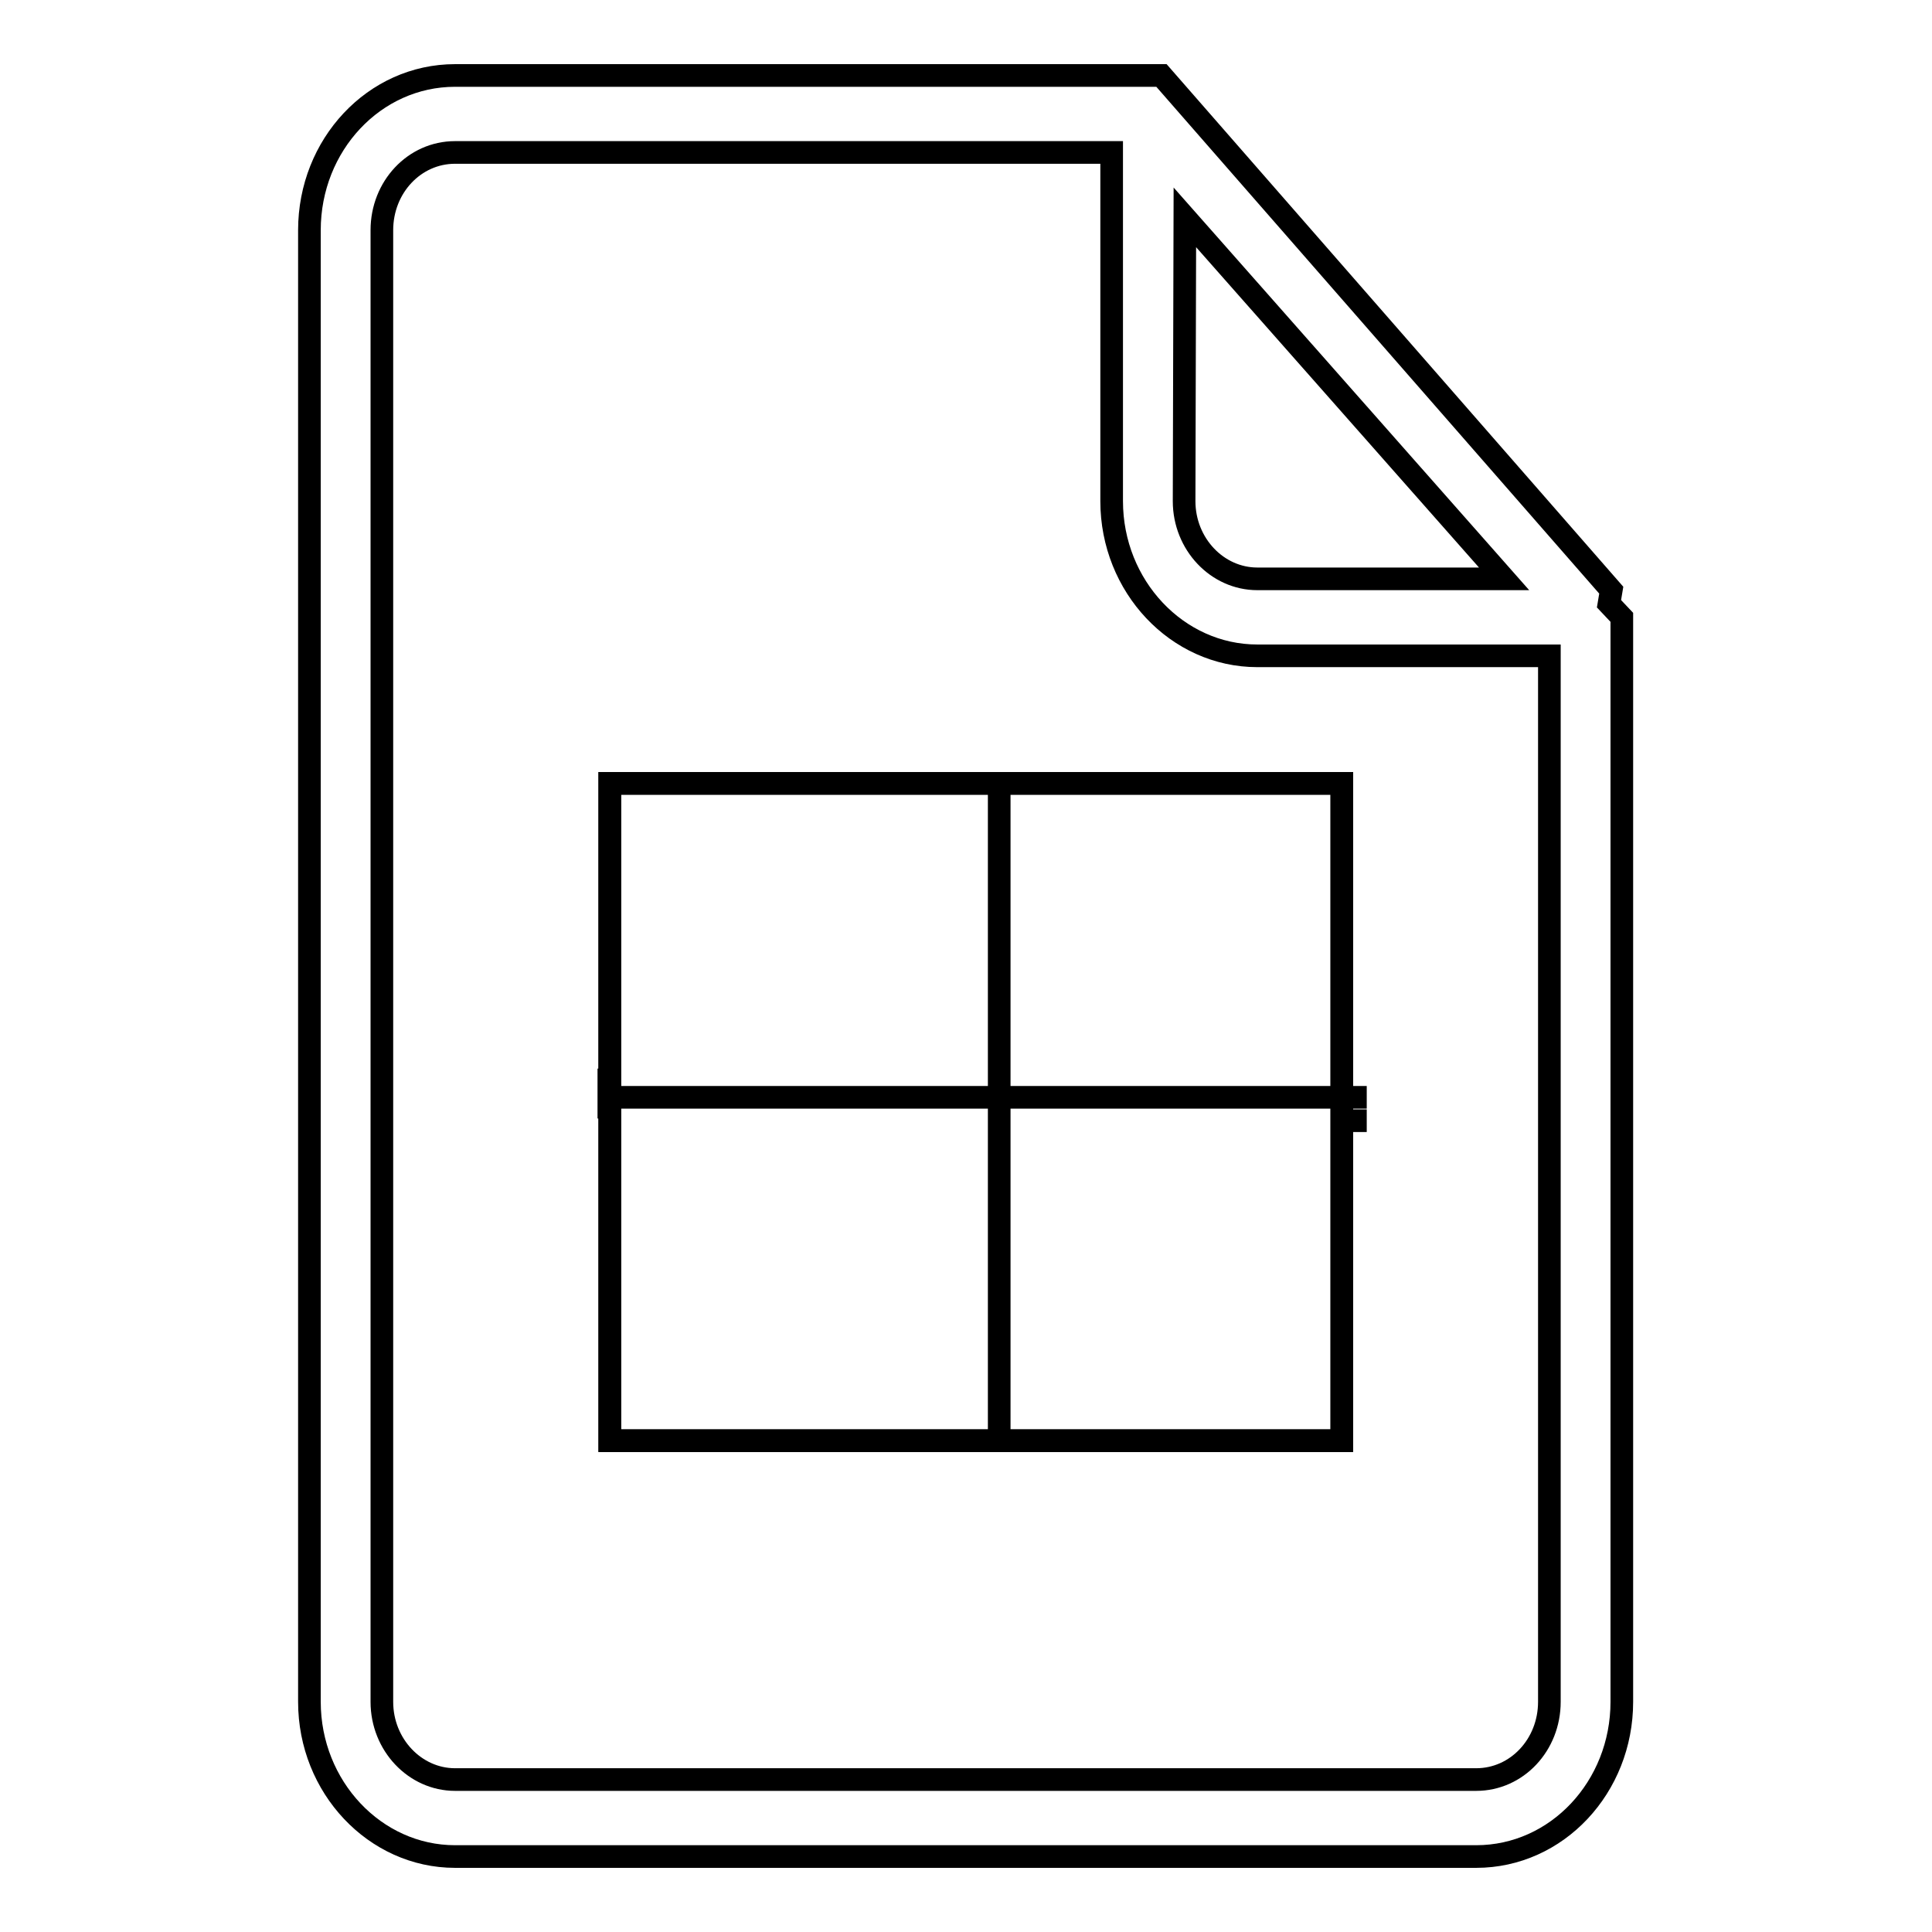
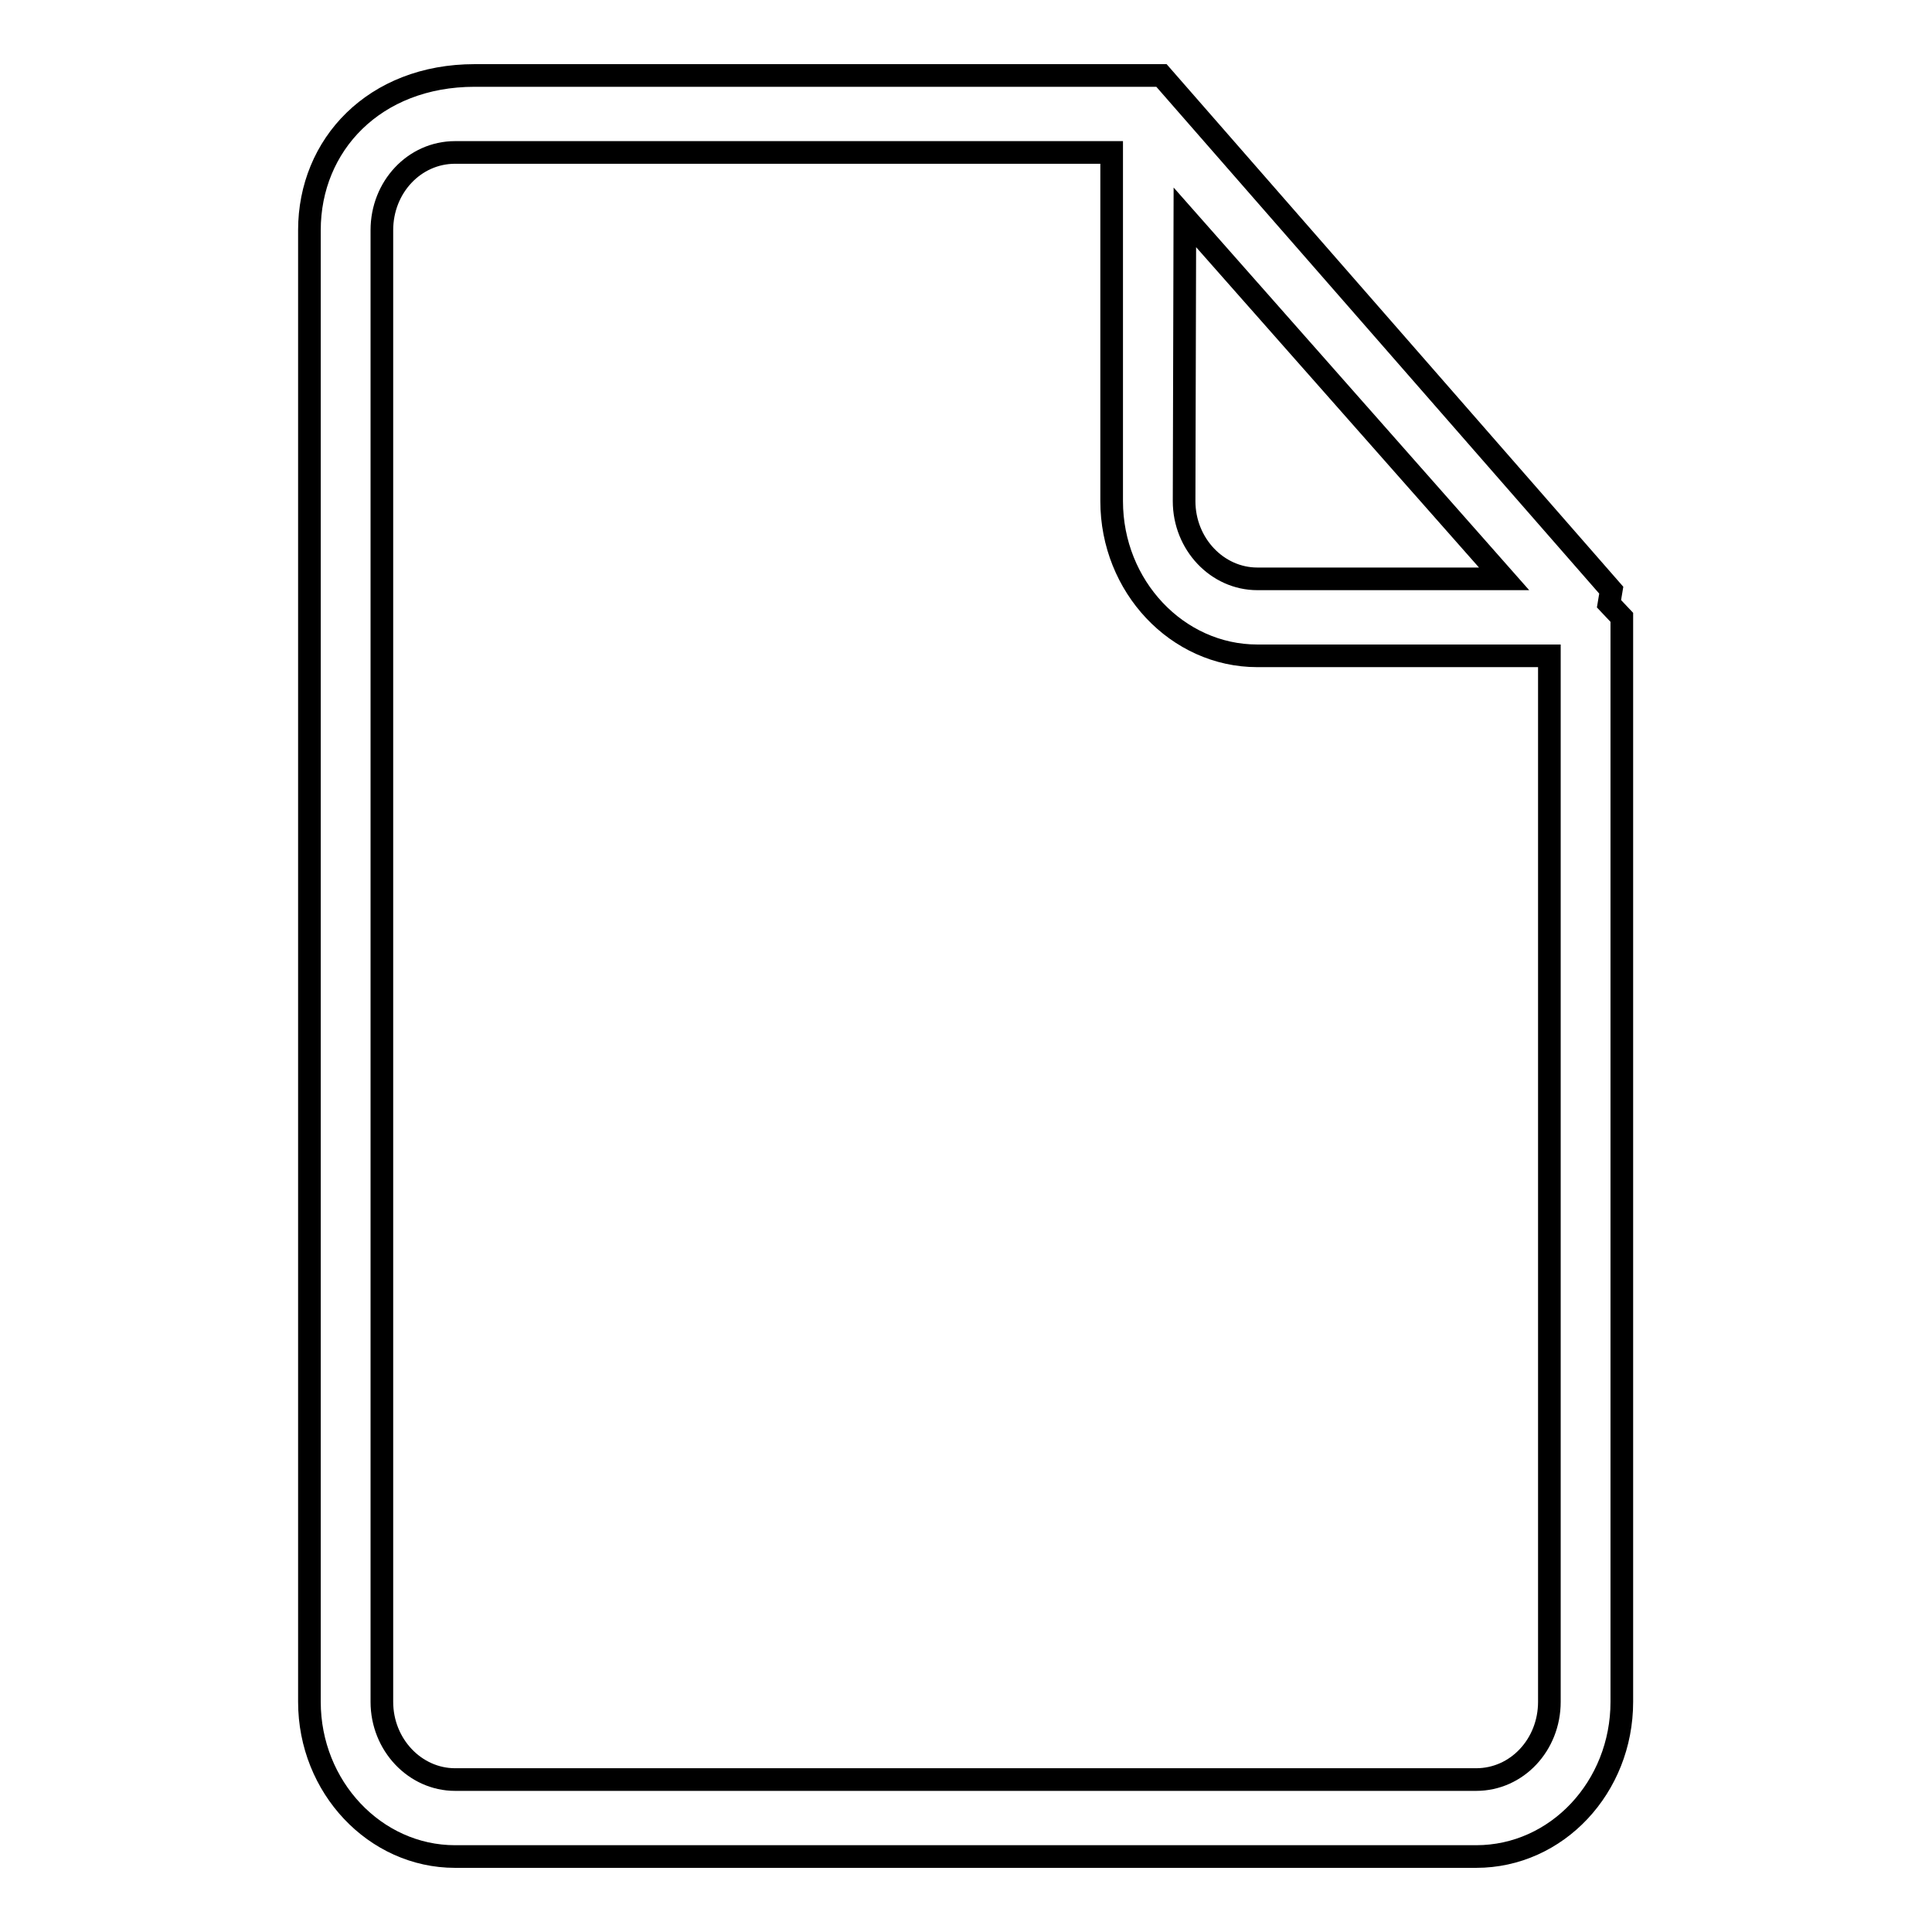
<svg xmlns="http://www.w3.org/2000/svg" version="1.1" x="0px" y="0px" viewBox="0 0 256 256" enable-background="new 0 0 256 256" xml:space="preserve">
  <g>
    <g>
-       <path stroke-width="3" fill-opacity="0" stroke="#000000" d="M213.2,80l0.3-1.8L153.9,10h-13.5c-1.7,0-3.3,0-5,0c-0.9,0-1.7,0-2.6,0c-35.4,0-72.5,0-72.5,0C49.6,10,41,19.2,41,30.5v195c0,11.3,8.7,20.5,19.3,20.5h135.3c10.7,0,19.3-9.2,19.3-20.5V97.2V84.1v-2.3L213.2,80z M157,28.8l42.3,47.9h-32.7c-5.3,0-9.7-4.6-9.7-10.3L157,28.8L157,28.8z M205.3,225.5c0,5.7-4.3,10.3-9.7,10.3H60.3c-5.3,0-9.7-4.6-9.7-10.3V30.5c0-5.7,4.3-10.3,9.7-10.3h87v46.2c0,11.3,8.7,20.5,19.3,20.5h38.7V225.5z" />
-       <path stroke-width="3" fill-opacity="0" stroke="#000000" d="M80.8,103.6v39.5h-0.1v1.2h0.1v1.2h-0.1v1.2h0.1v44.2h97v-87.1H80.8z" />
-       <path stroke-width="3" fill-opacity="0" stroke="#000000" d="M80.8,103.6v39.5h-0.1v1.2h0.1v1.2h-0.1v1.2h0.1v44.2h97v-87.1H80.8z" />
-       <path stroke-width="3" fill-opacity="0" stroke="#000000" d="M80.7,145.4h100.4H80.7z" />
-       <path stroke-width="3" fill-opacity="0" stroke="#000000" d="M181.1,148.5h-3.3H181.1z" />
-       <path stroke-width="3" fill-opacity="0" stroke="#000000" d="M132.4,104.7v87.1V104.7z" />
+       <path stroke-width="3" fill-opacity="0" stroke="#000000" d="M213.2,80l0.3-1.8L153.9,10h-13.5c-1.7,0-3.3,0-5,0c-35.4,0-72.5,0-72.5,0C49.6,10,41,19.2,41,30.5v195c0,11.3,8.7,20.5,19.3,20.5h135.3c10.7,0,19.3-9.2,19.3-20.5V97.2V84.1v-2.3L213.2,80z M157,28.8l42.3,47.9h-32.7c-5.3,0-9.7-4.6-9.7-10.3L157,28.8L157,28.8z M205.3,225.5c0,5.7-4.3,10.3-9.7,10.3H60.3c-5.3,0-9.7-4.6-9.7-10.3V30.5c0-5.7,4.3-10.3,9.7-10.3h87v46.2c0,11.3,8.7,20.5,19.3,20.5h38.7V225.5z" />
    </g>
  </g>
</svg>